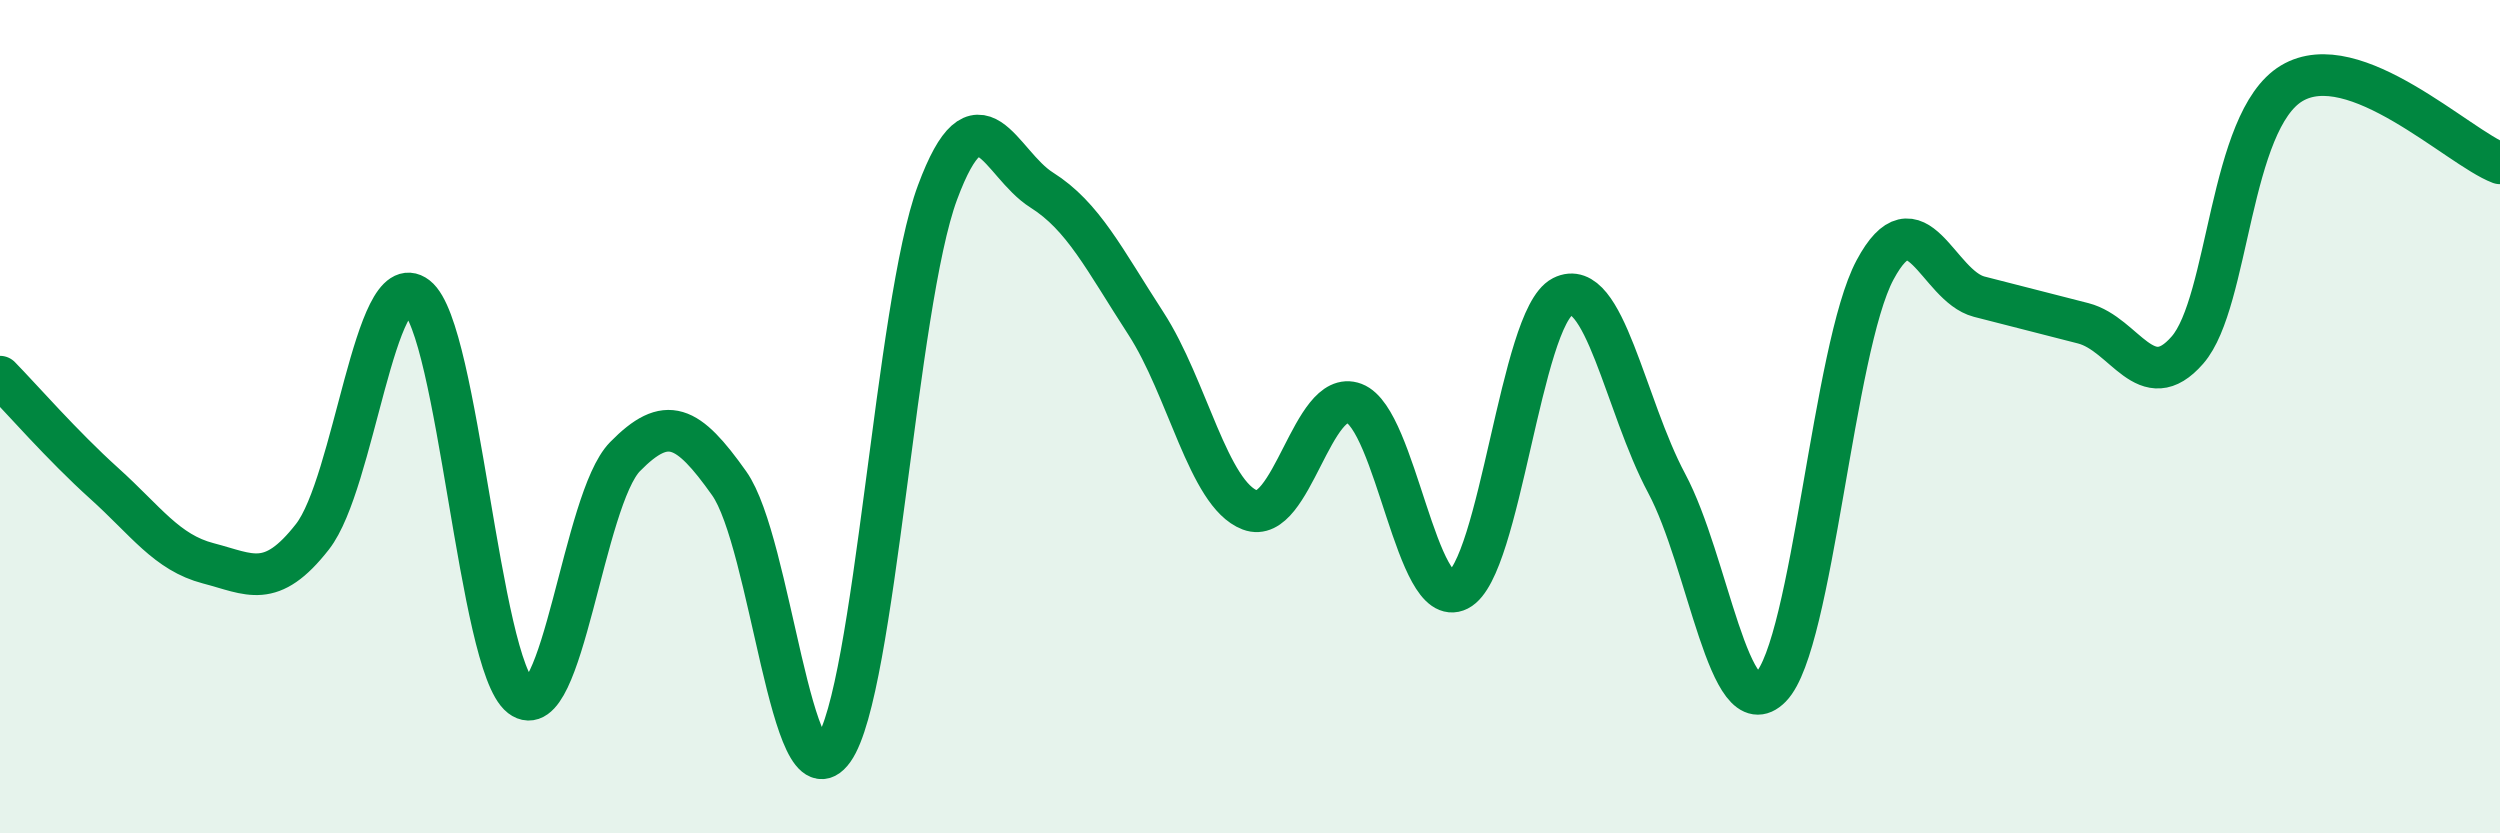
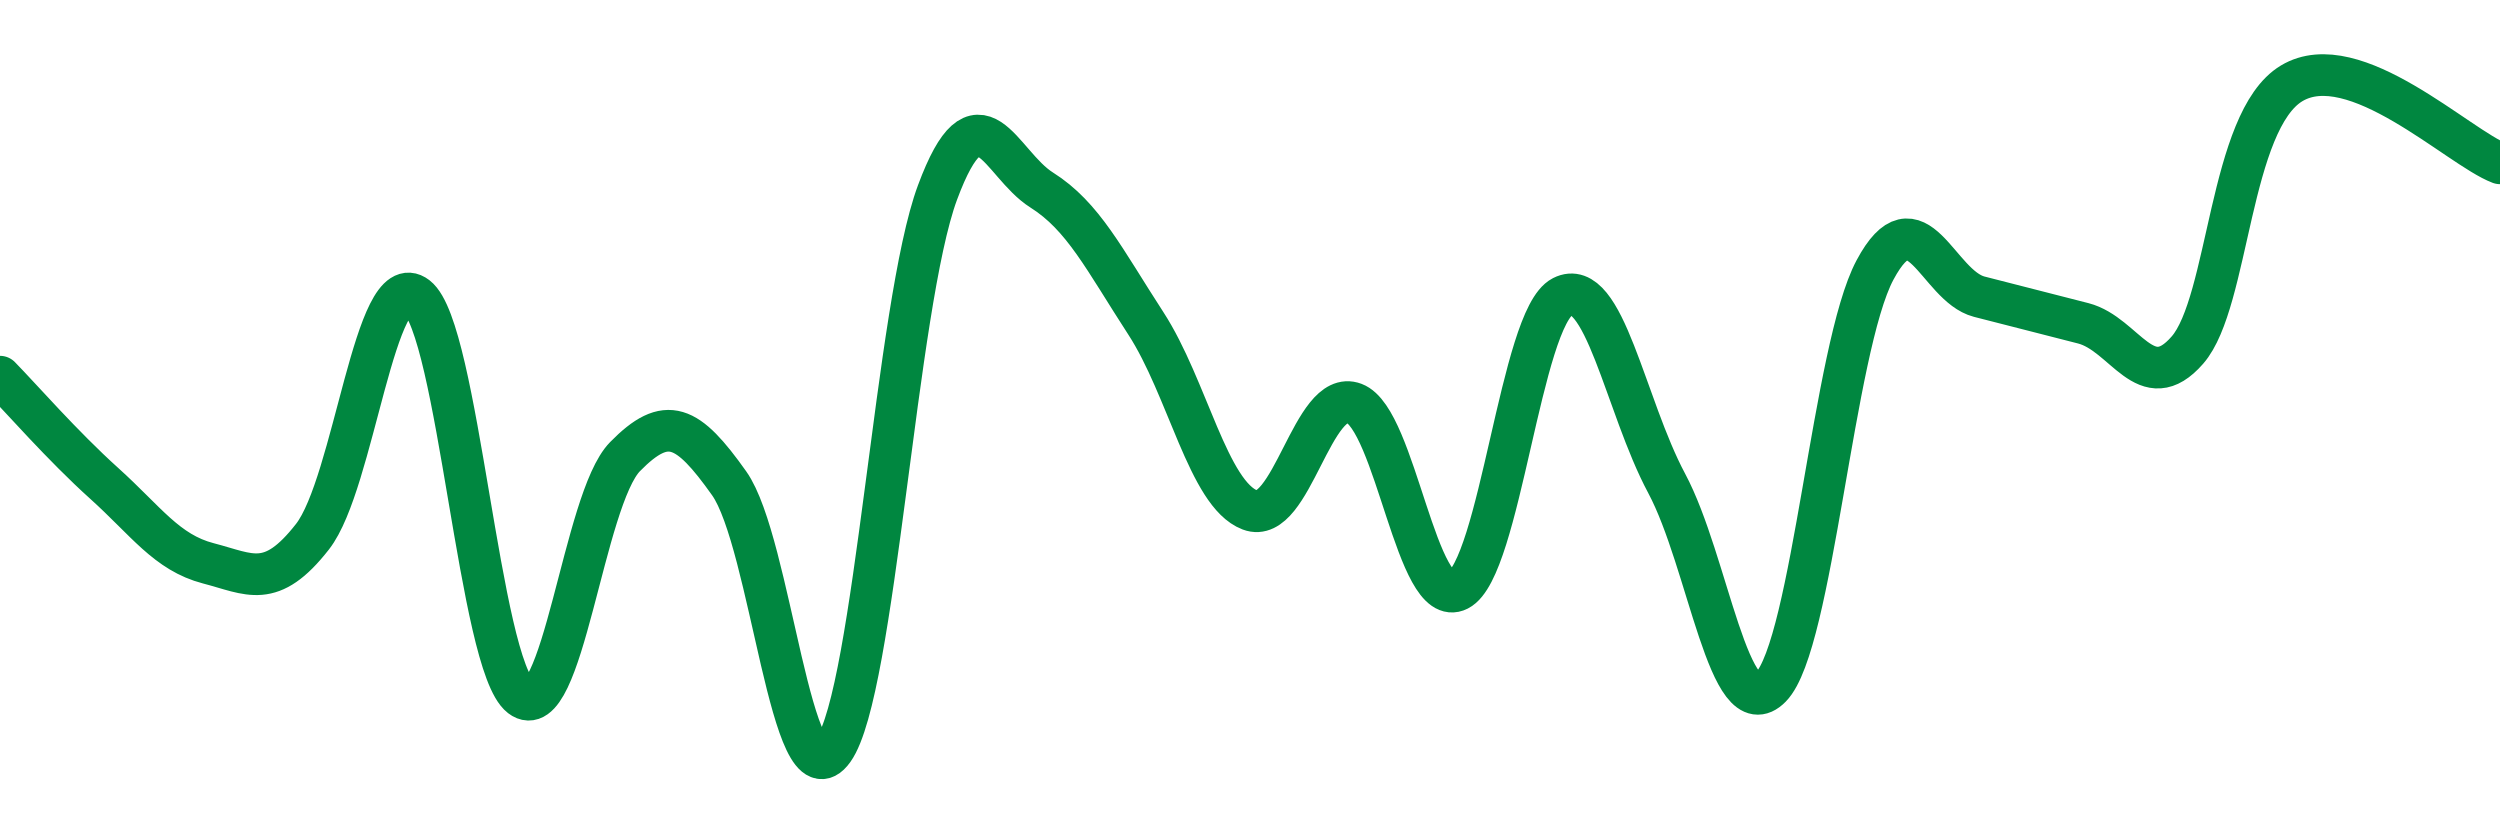
<svg xmlns="http://www.w3.org/2000/svg" width="60" height="20" viewBox="0 0 60 20">
-   <path d="M 0,9.04 C 0.5,9.55 1.5,10.7 2.5,11.6 C 3.5,12.5 4,13.26 5,13.52 C 6,13.78 6.5,14.16 7.5,12.88 C 8.5,11.6 9,6.35 10,7.12 C 11,7.89 11.5,15.95 12.5,16.72 C 13.5,17.49 14,11.98 15,10.96 C 16,9.94 16.5,10.19 17.5,11.6 C 18.5,13.01 19,19.4 20,18 C 21,16.6 21.5,7.31 22.5,4.62 C 23.5,1.93 24,3.93 25,4.56 C 26,5.19 26.5,6.22 27.5,7.76 C 28.5,9.3 29,11.86 30,12.24 C 31,12.62 31.5,9.3 32.5,9.68 C 33.5,10.06 34,14.67 35,14.16 C 36,13.65 36.5,7.63 37.5,7.12 C 38.5,6.61 39,9.73 40,11.6 C 41,13.47 41.5,17.51 42.5,16.49 C 43.5,15.47 44,8.35 45,6.48 C 46,4.61 46.5,6.86 47.5,7.12 C 48.5,7.38 49,7.5 50,7.76 C 51,8.02 51.5,9.55 52.5,8.4 C 53.5,7.25 53.5,2.9 55,2 C 56.5,1.1 59,3.54 60,3.92L60 20L0 20Z" fill="#008740" opacity="0.1" stroke-linecap="round" stroke-linejoin="round" />
  <path d="M 0,9.04 C 0.5,9.55 1.5,10.7 2.5,11.6 C 3.5,12.5 4,13.26 5,13.52 C 6,13.78 6.5,14.16 7.5,12.88 C 8.5,11.6 9,6.35 10,7.12 C 11,7.89 11.5,15.95 12.5,16.72 C 13.5,17.49 14,11.98 15,10.96 C 16,9.94 16.5,10.19 17.5,11.6 C 18.5,13.01 19,19.4 20,18 C 21,16.6 21.5,7.31 22.5,4.62 C 23.5,1.93 24,3.93 25,4.56 C 26,5.19 26.5,6.22 27.5,7.76 C 28.5,9.3 29,11.86 30,12.24 C 31,12.62 31.5,9.3 32.5,9.68 C 33.5,10.06 34,14.67 35,14.16 C 36,13.65 36.5,7.63 37.5,7.12 C 38.5,6.61 39,9.73 40,11.6 C 41,13.47 41.5,17.51 42.5,16.49 C 43.5,15.47 44,8.35 45,6.48 C 46,4.61 46.5,6.86 47.5,7.12 C 48.5,7.38 49,7.5 50,7.76 C 51,8.02 51.5,9.55 52.5,8.4 C 53.5,7.25 53.5,2.9 55,2 C 56.5,1.1 59,3.54 60,3.92" stroke="#008740" stroke-width="1" fill="none" stroke-linecap="round" stroke-linejoin="round" />
</svg>